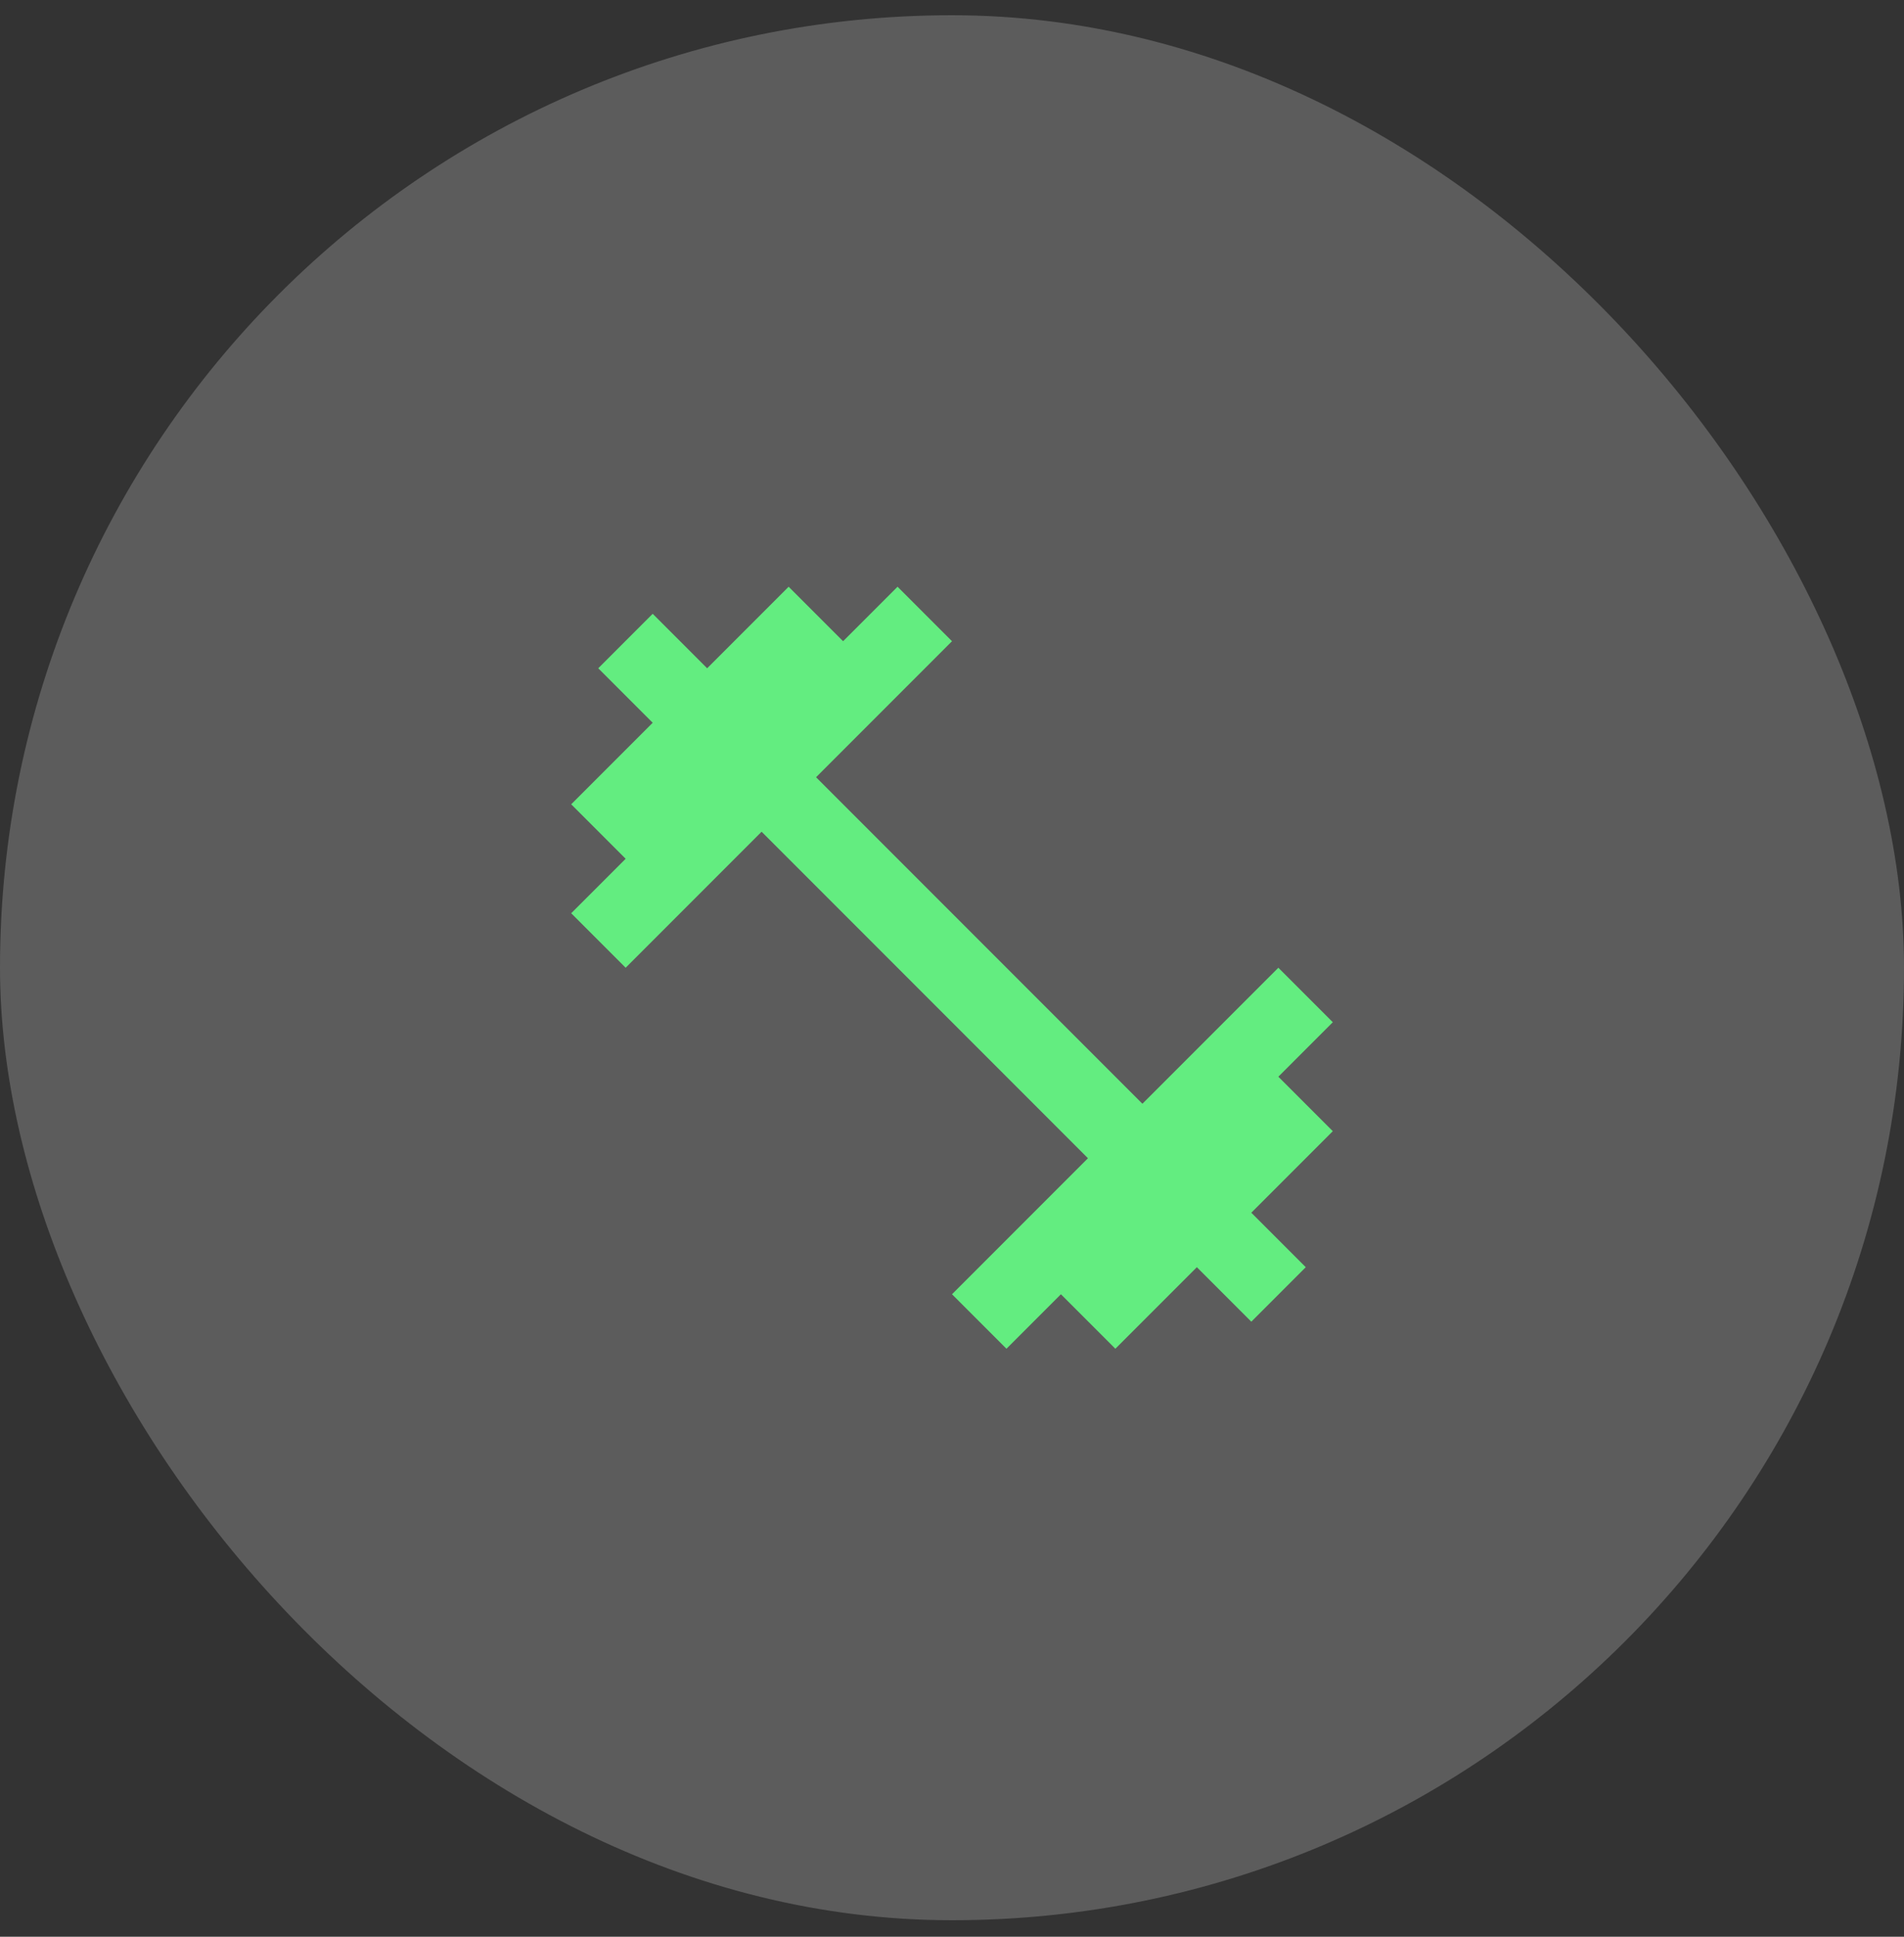
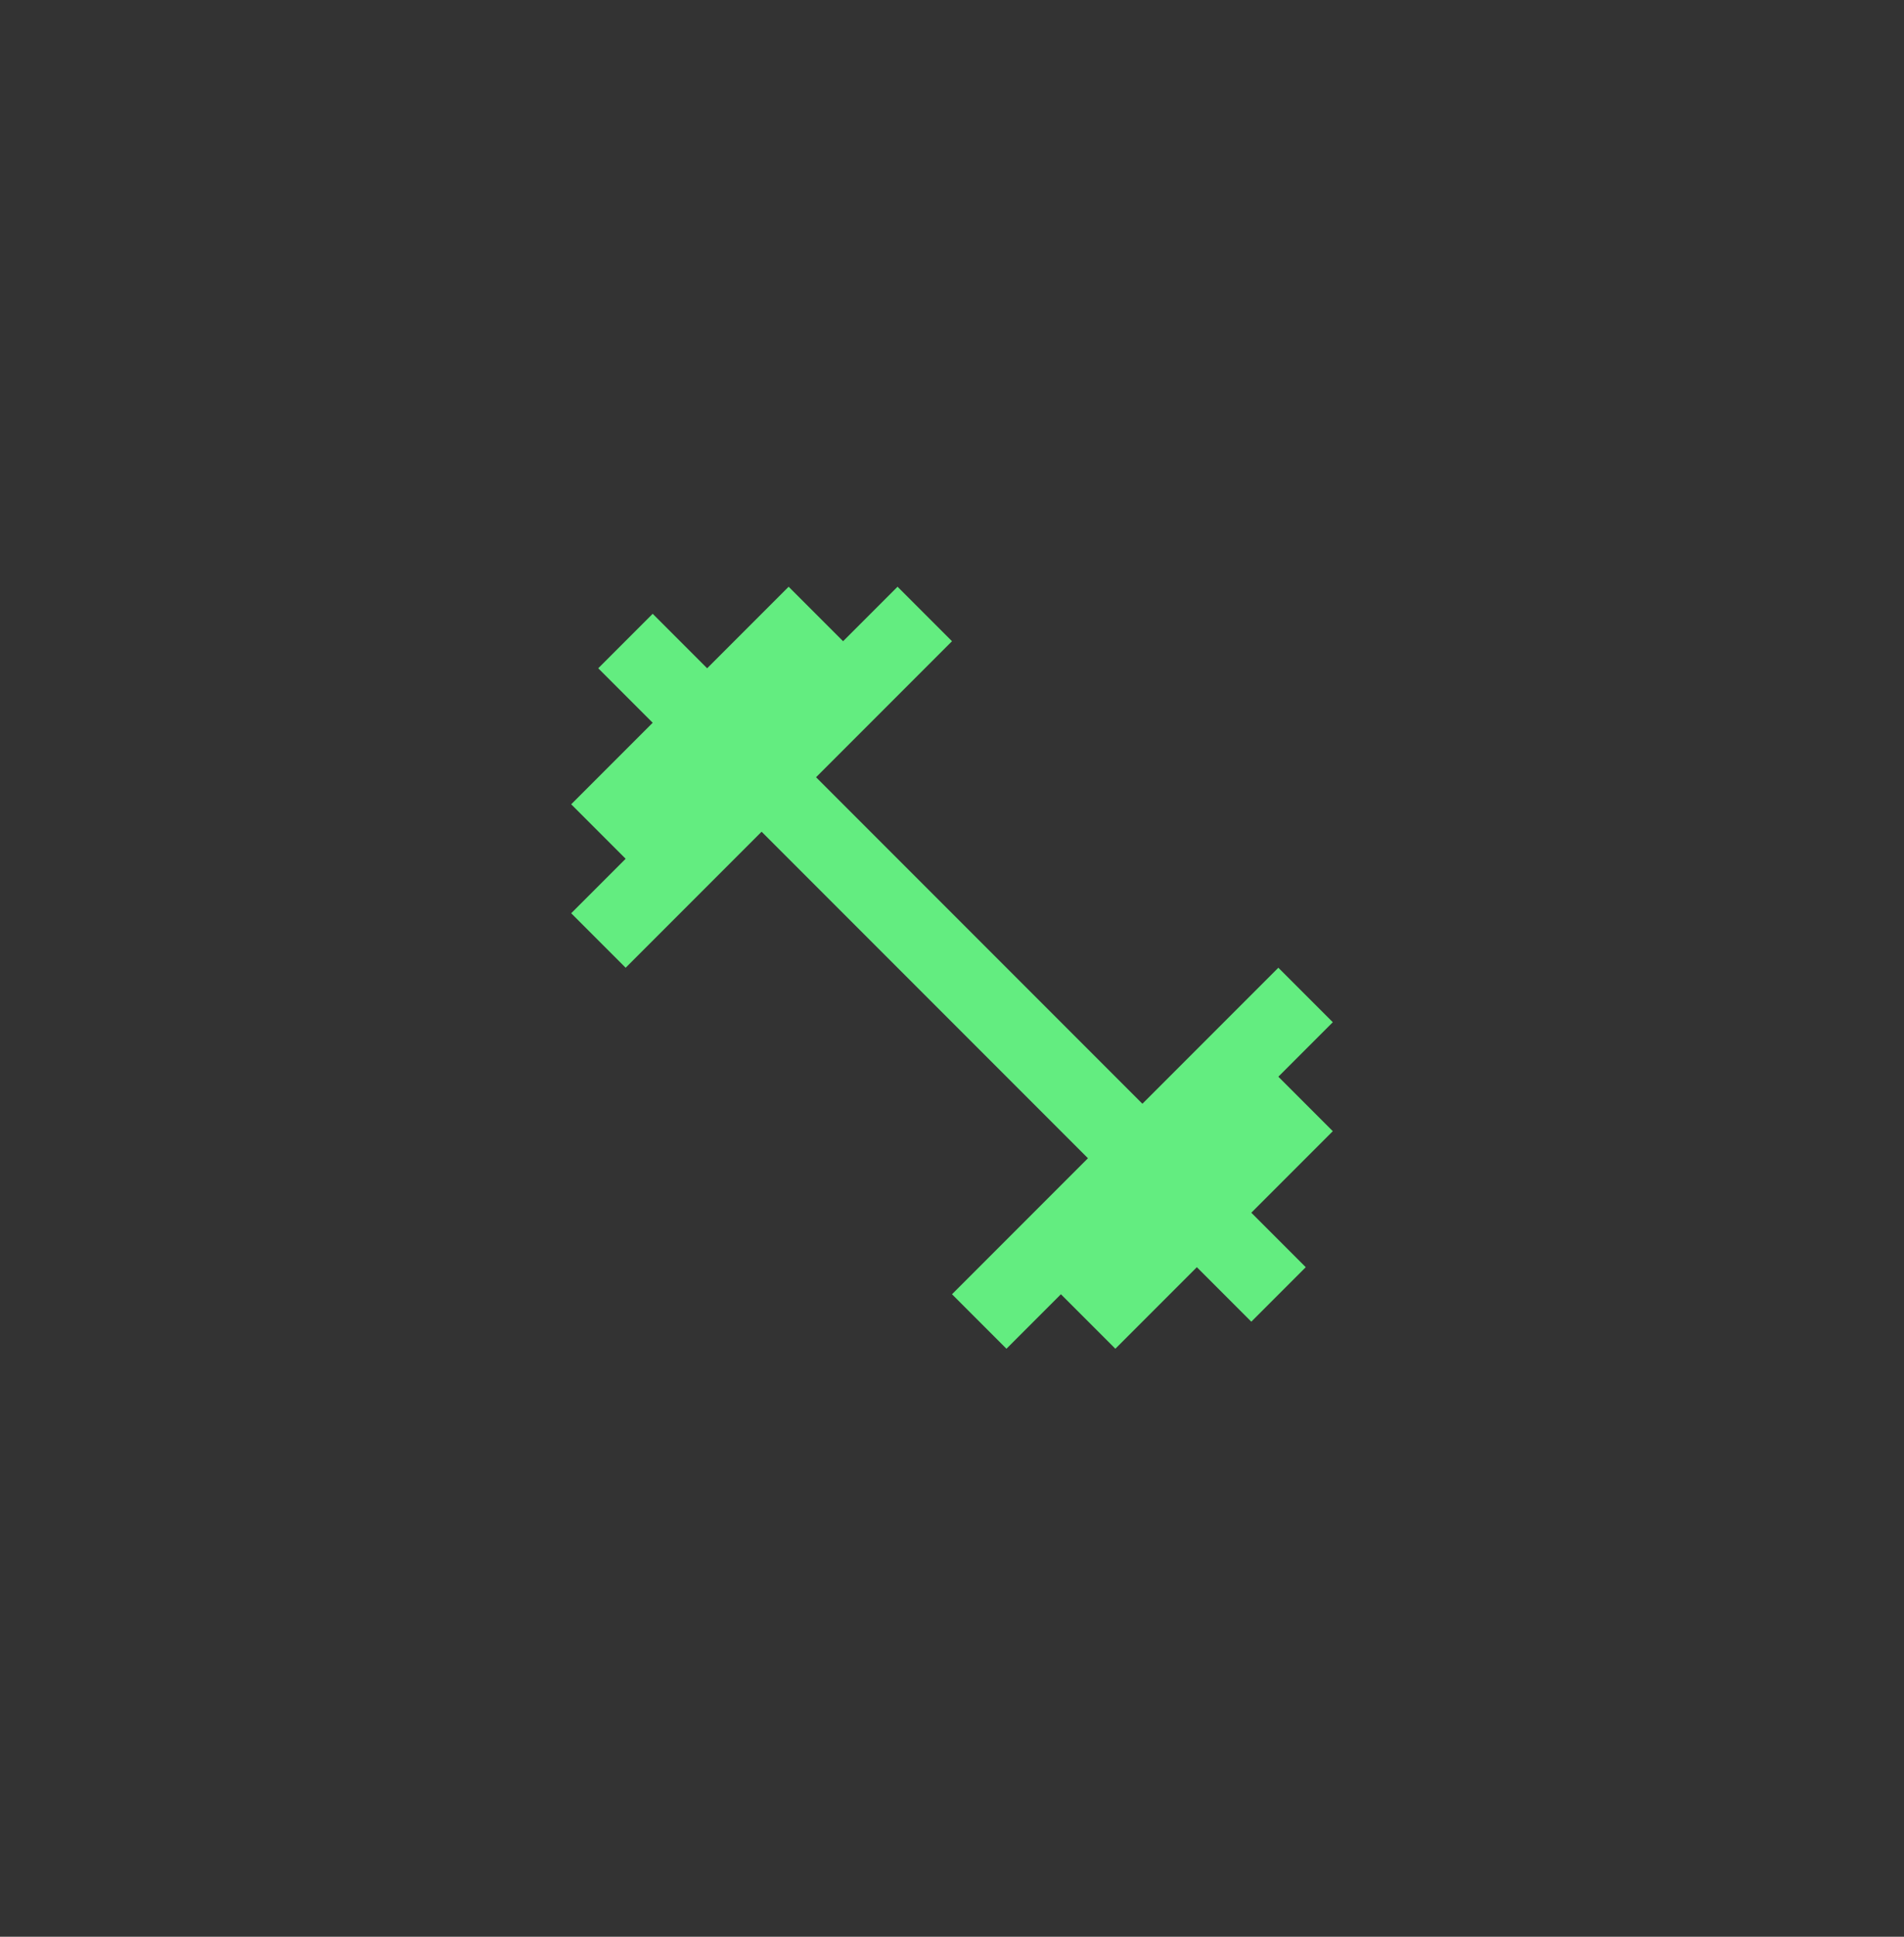
<svg xmlns="http://www.w3.org/2000/svg" width="60" height="61" viewBox="0 0 60 61" fill="none">
  <rect x="0" y="0" width="60" height="61" fill="#333333" stroke="none" />
-   <rect y="0.48" width="60" height="60" rx="30" fill="white" fill-opacity="0.2" />
  <path d="M40.284 33.912L42 32.196L40.284 30.48L36 34.764L25.716 24.48L30 20.196L28.284 18.48L26.568 20.196L24.852 18.48L22.284 21.048L20.568 19.332L18.852 21.048L20.568 22.764L18 25.332L19.716 27.048L18 28.764L19.716 30.48L24 26.196L34.284 36.48L30 40.764L31.716 42.48L33.432 40.764L35.148 42.48L37.716 39.912L39.432 41.628L41.148 39.912L39.432 38.196L42 35.628L40.284 33.912Z" fill="#63ED80" />
</svg>